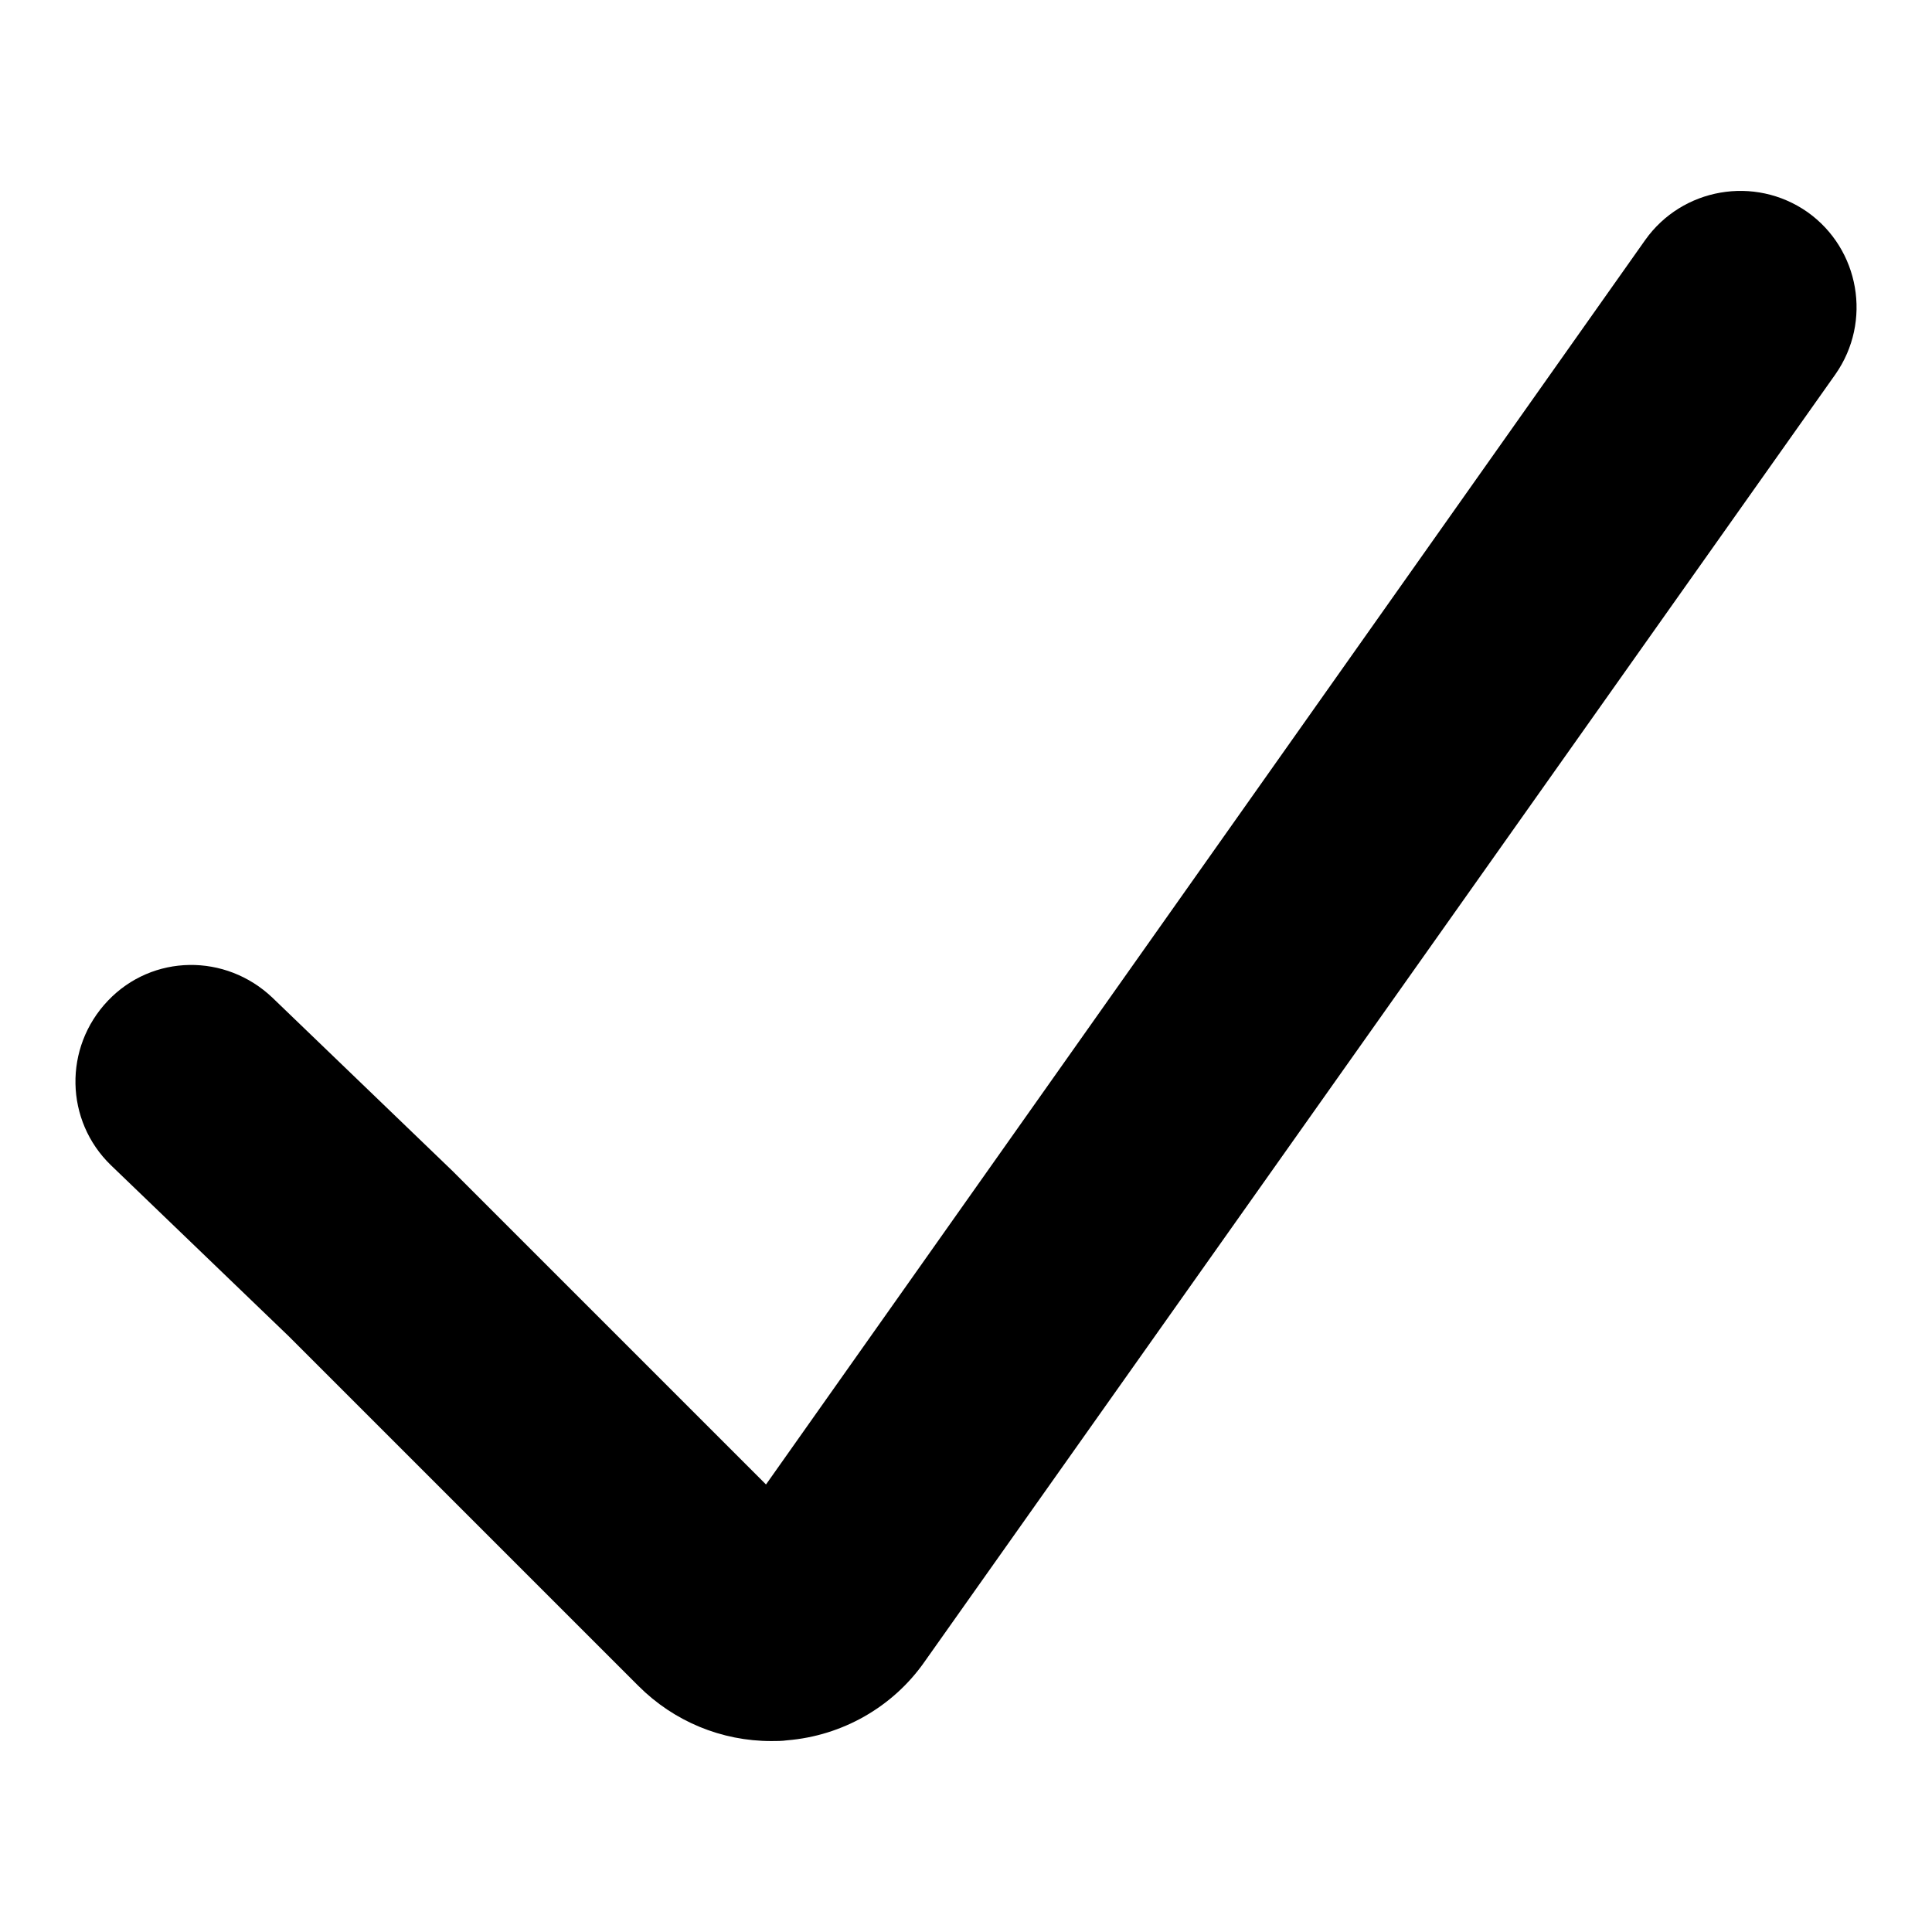
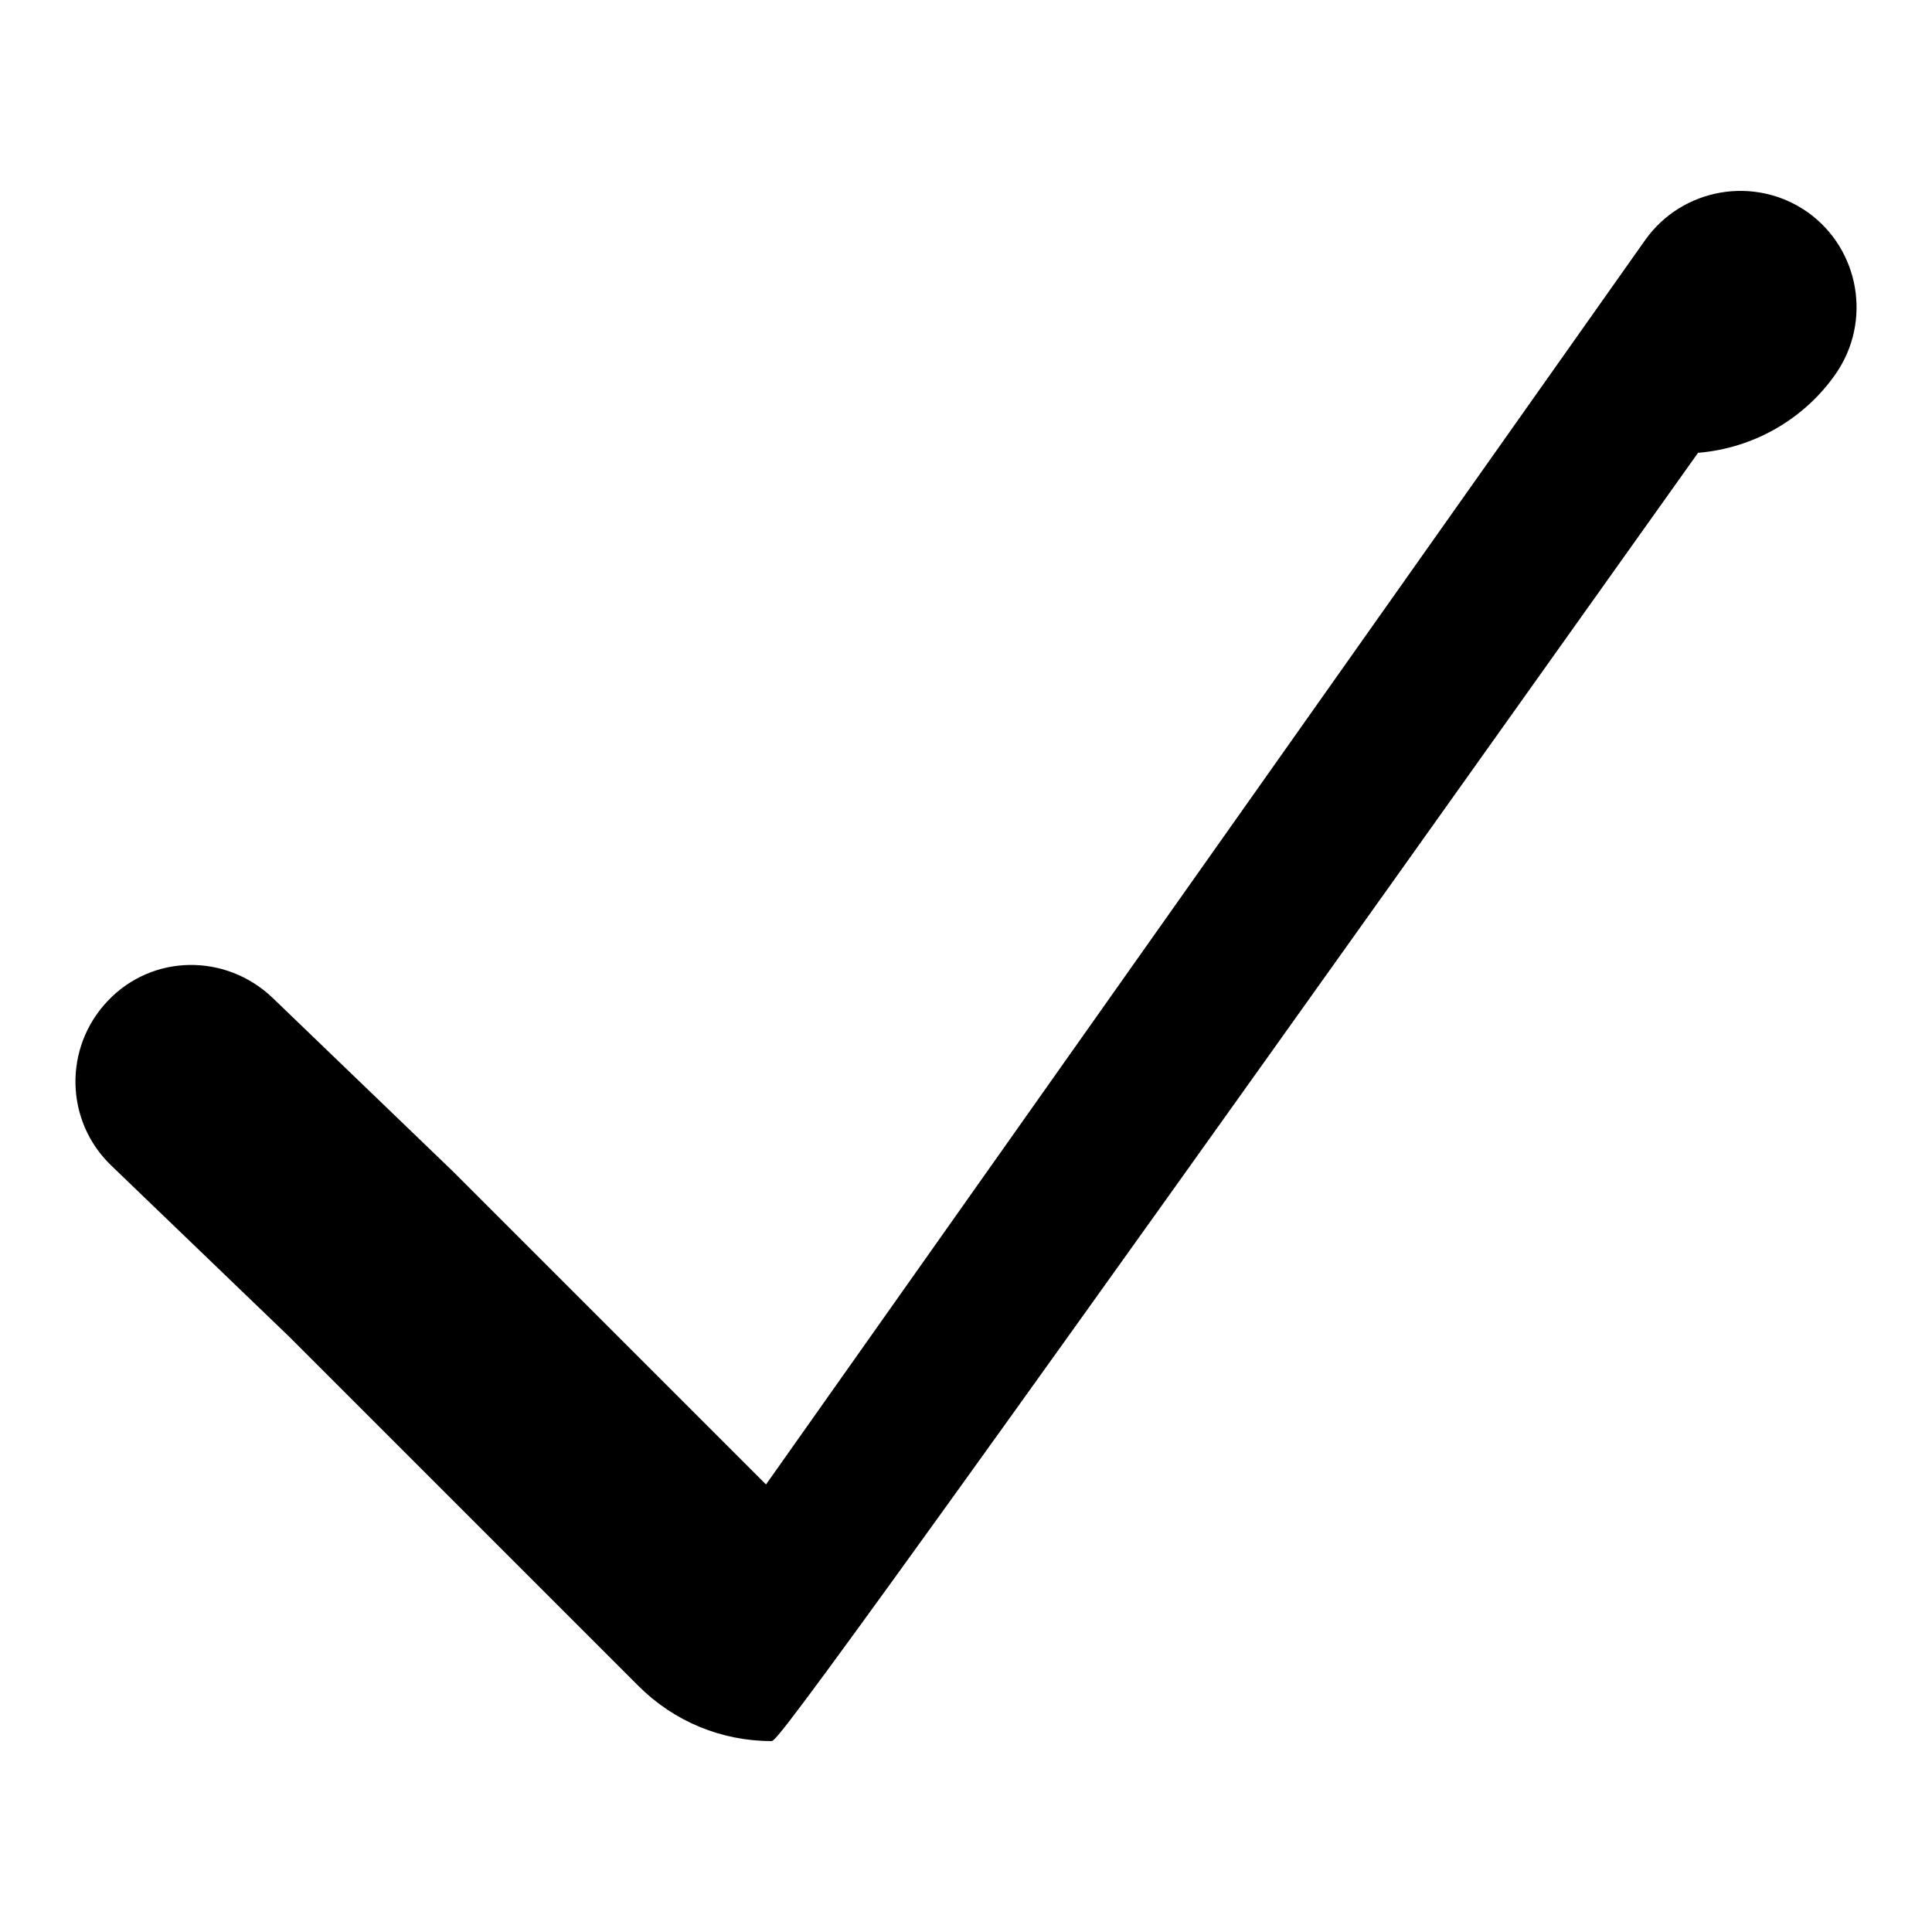
<svg xmlns="http://www.w3.org/2000/svg" version="1.1" x="0px" y="0px" viewBox="0 0 256 256" enable-background="new 0 0 256 256" xml:space="preserve">
  <g>
-     <path fill="#000000" d="M102.2,230.7c-6.6,0-12.9-2.6-17.6-7.3l-46.3-46.3l-23.6-22.7c-6.1-5.9-6.3-15.6-0.4-21.8 s15.6-6.3,21.8-0.4l23.9,23l41.5,41.5L218,31.8c4.9-6.9,14.5-8.6,21.5-3.7c6.9,4.9,8.6,14.5,3.7,21.5L122.5,220.2 c-4.2,6-10.9,9.8-18.2,10.4C103.6,230.7,102.9,230.7,102.2,230.7z" />
+     <path fill="#000000" d="M102.2,230.7c-6.6,0-12.9-2.6-17.6-7.3l-46.3-46.3l-23.6-22.7c-6.1-5.9-6.3-15.6-0.4-21.8 s15.6-6.3,21.8-0.4l23.9,23l41.5,41.5L218,31.8c4.9-6.9,14.5-8.6,21.5-3.7c6.9,4.9,8.6,14.5,3.7,21.5c-4.2,6-10.9,9.8-18.2,10.4C103.6,230.7,102.9,230.7,102.2,230.7z" />
  </g>
</svg>